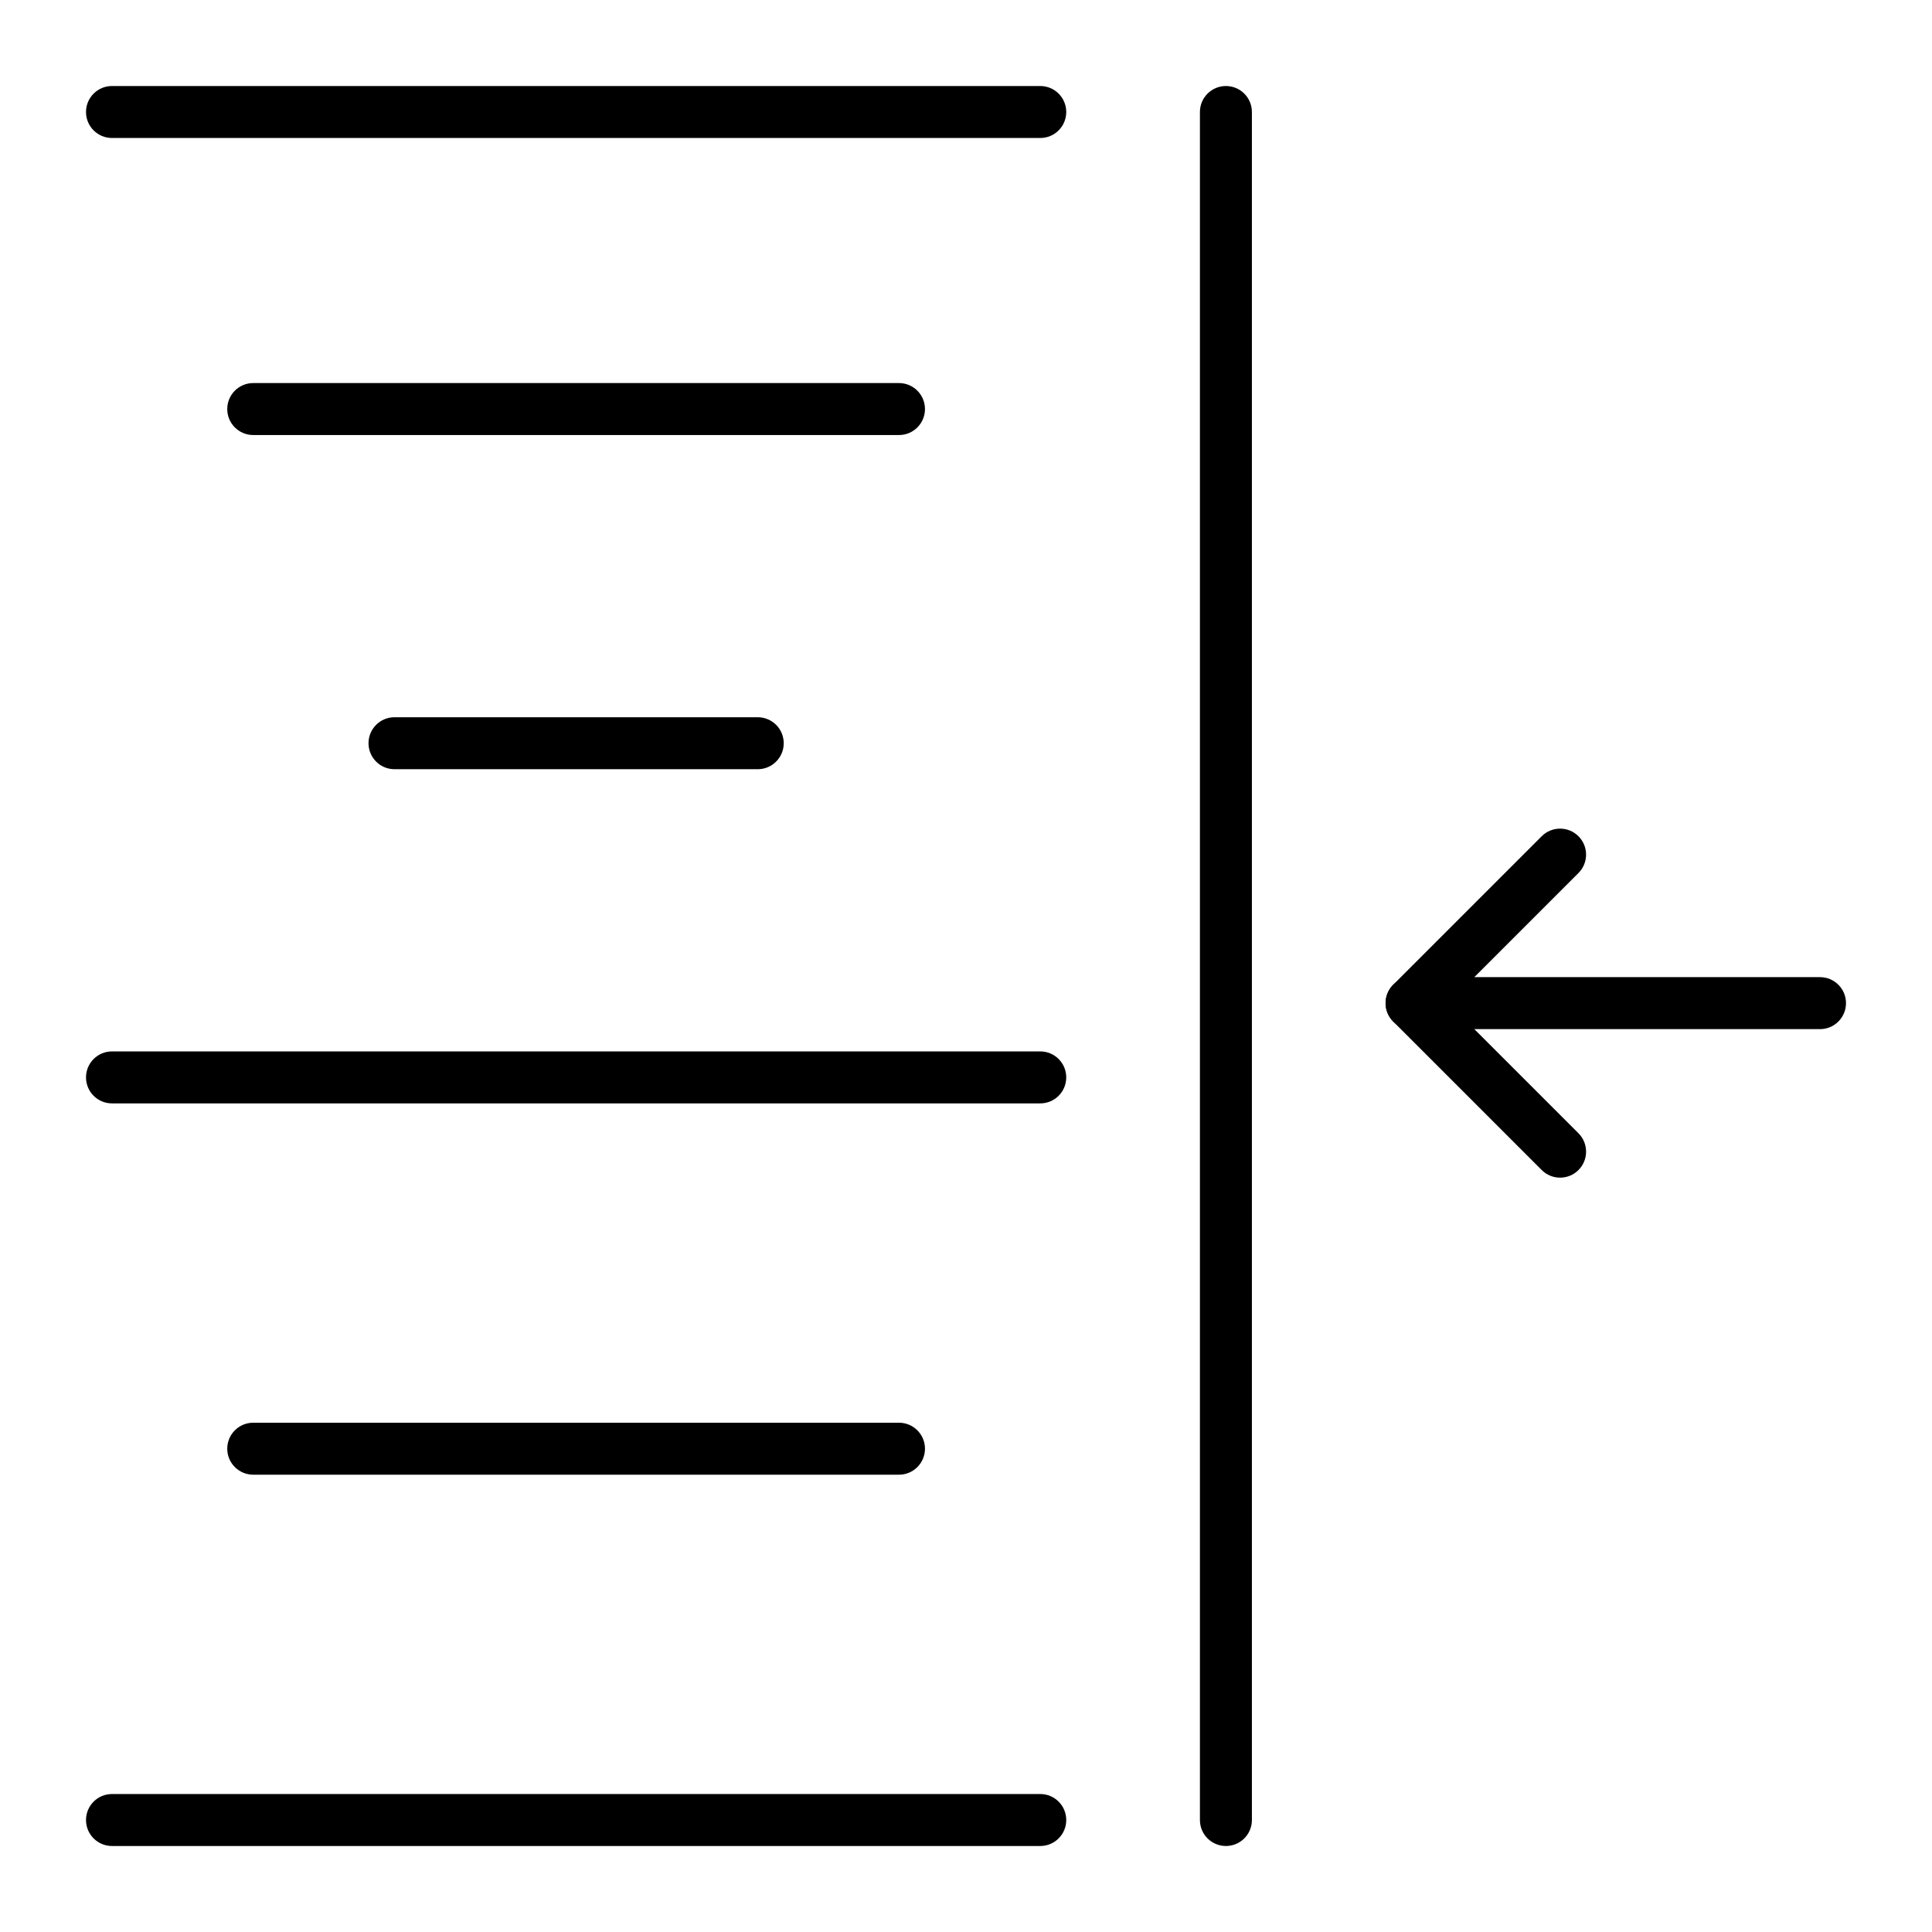
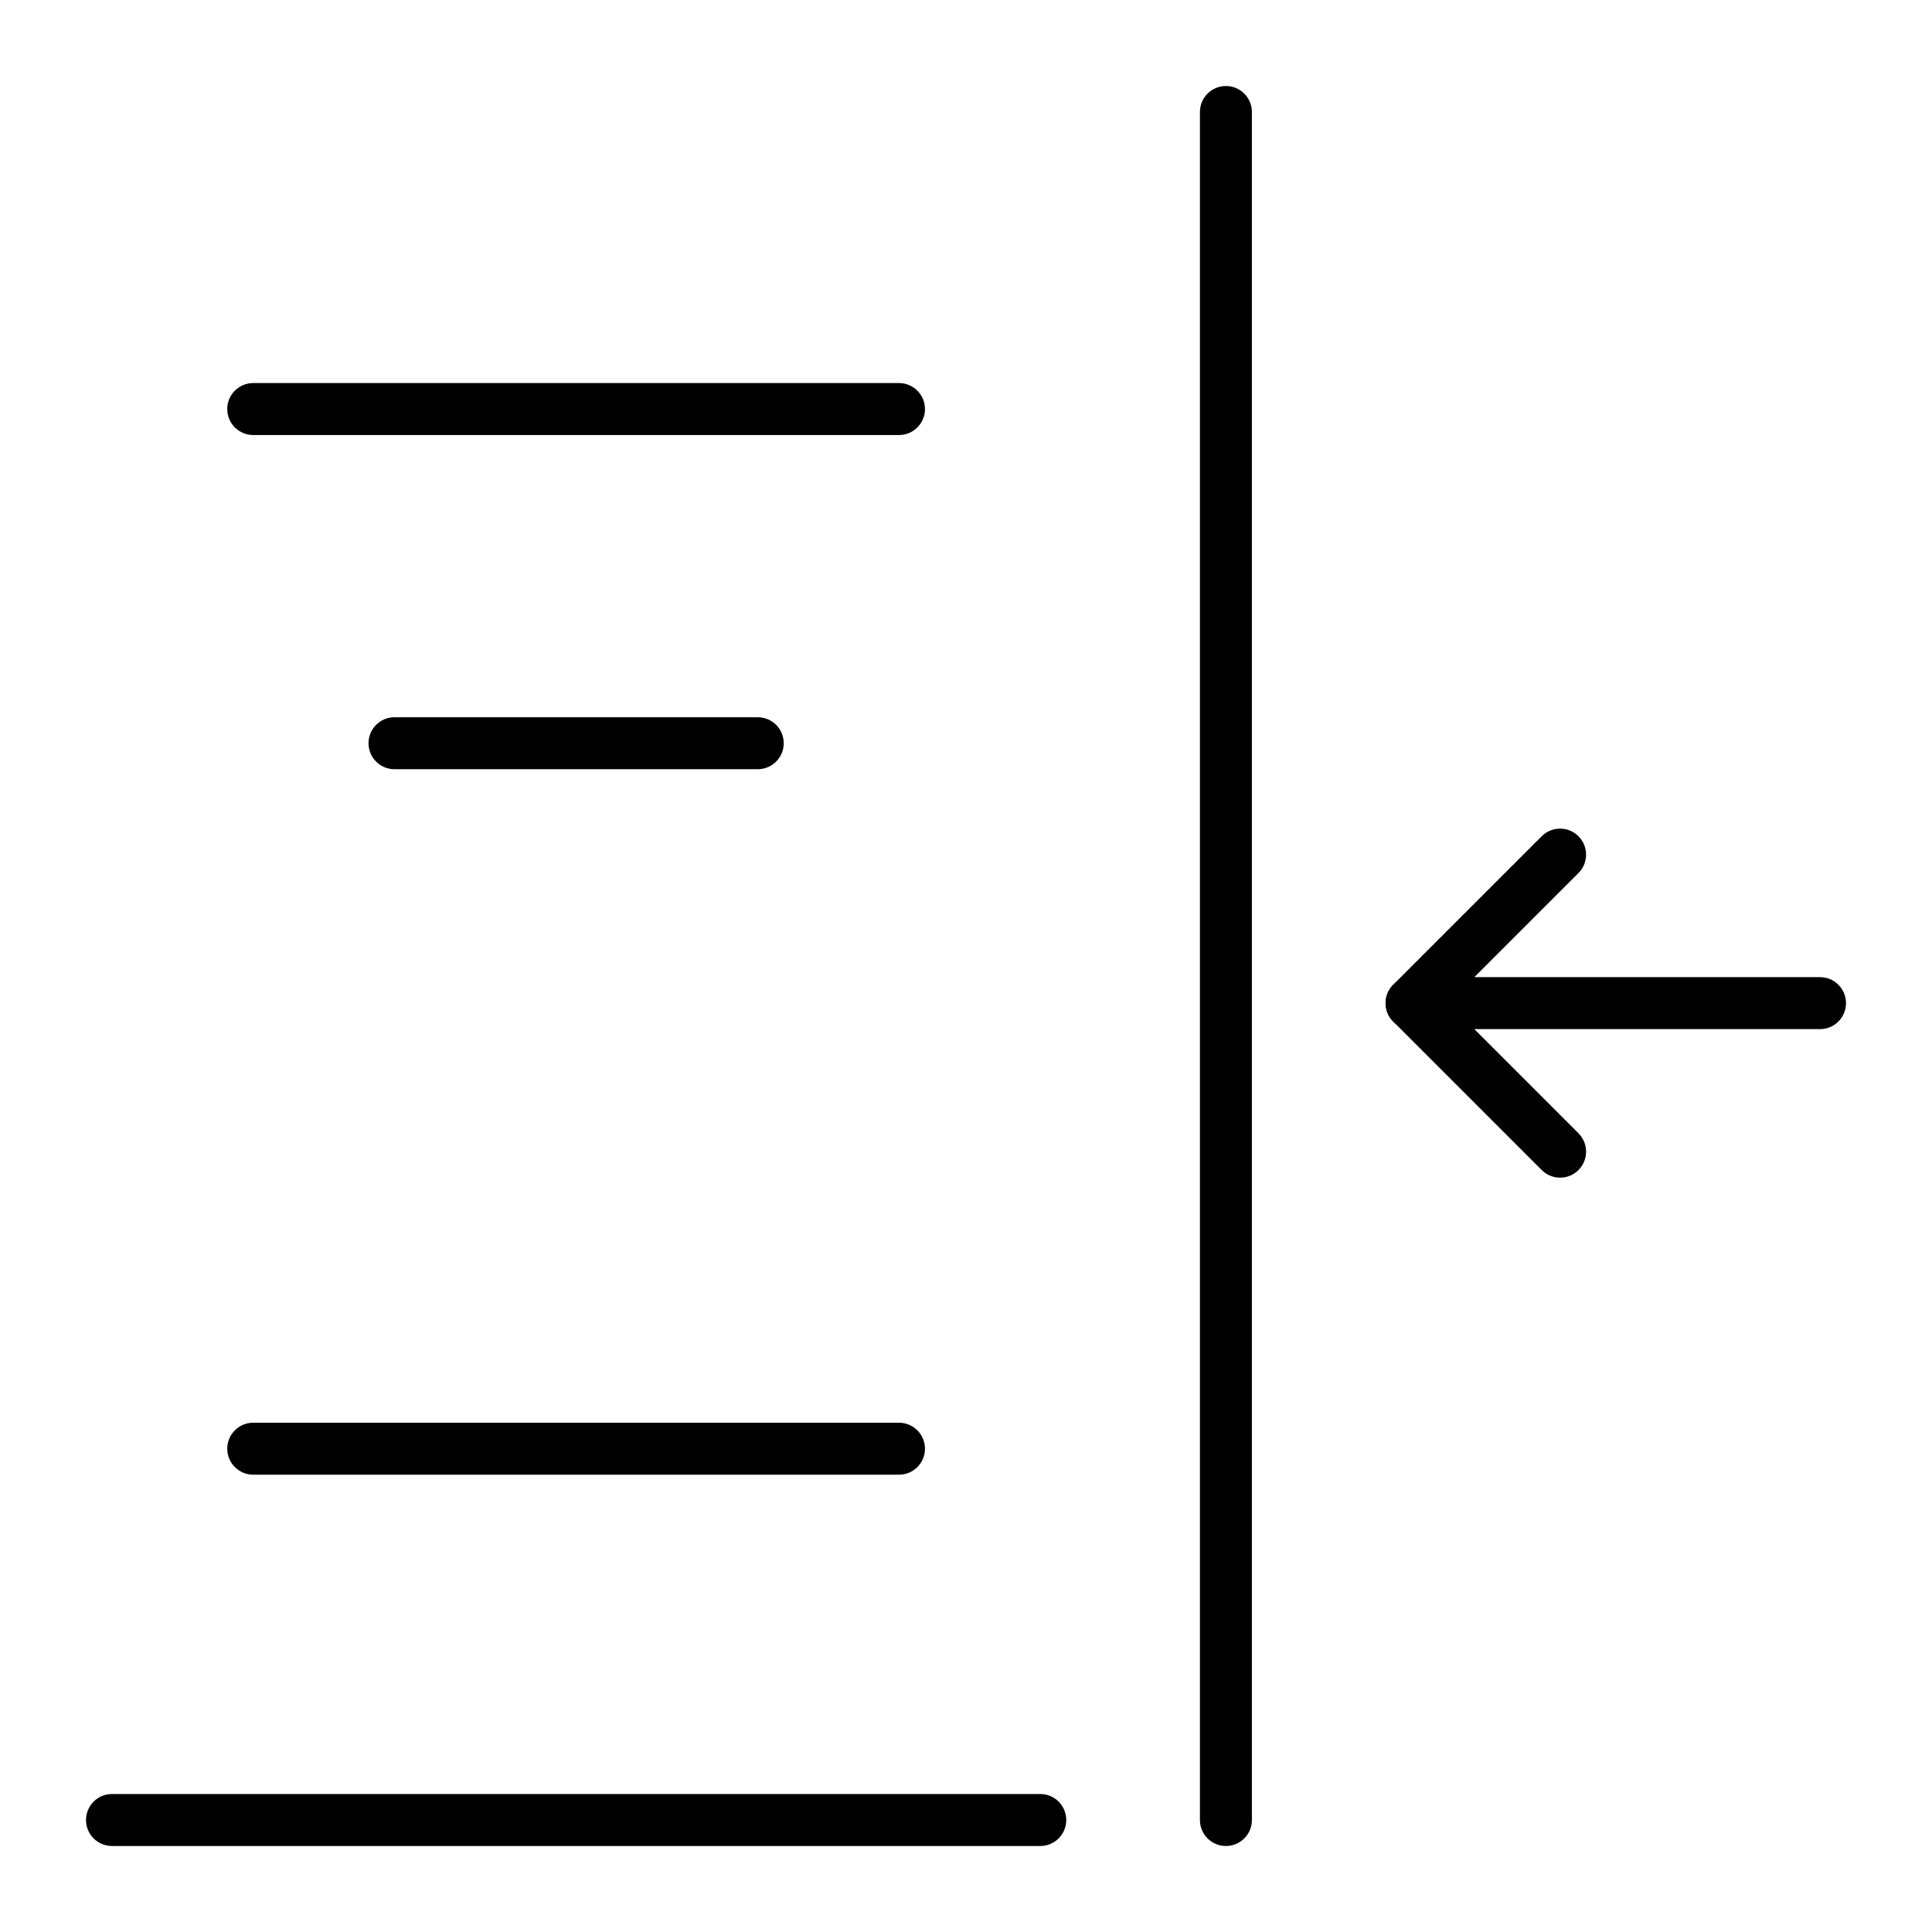
<svg xmlns="http://www.w3.org/2000/svg" fill="#000000" width="800px" height="800px" version="1.1" viewBox="144 144 512 512">
  <g>
-     <path d="m419.68 180.57h-246c-3.805 0-6.887-3.082-6.887-6.887 0-3.805 3.082-6.887 6.887-6.887h246c3.805 0 6.887 3.082 6.887 6.887 0 3.801-3.082 6.887-6.887 6.887z" />
    <path d="m382.24 259.29h-171.13c-3.805 0-6.887-3.082-6.887-6.887 0-3.805 3.082-6.887 6.887-6.887h171.13c3.805 0 6.887 3.082 6.887 6.887 0.004 3.805-3.082 6.887-6.887 6.887z" />
    <path d="m344.81 347.85h-96.262c-3.805 0-6.887-3.082-6.887-6.887 0-3.805 3.082-6.887 6.887-6.887h96.262c3.805 0 6.887 3.082 6.887 6.887 0 3.801-3.082 6.887-6.887 6.887z" />
-     <path d="m419.68 436.41h-246c-3.805 0-6.887-3.082-6.887-6.887 0-3.805 3.082-6.887 6.887-6.887h246c3.805 0 6.887 3.082 6.887 6.887 0 3.805-3.082 6.887-6.887 6.887z" />
    <path d="m382.24 534.81h-171.13c-3.805 0-6.887-3.082-6.887-6.887s3.082-6.887 6.887-6.887h171.13c3.805 0 6.887 3.082 6.887 6.887 0.004 3.801-3.082 6.887-6.887 6.887z" />
-     <path d="m419.68 633.21h-246c-3.805 0-6.887-3.082-6.887-6.887 0-3.805 3.082-6.887 6.887-6.887h246c3.805 0 6.887 3.082 6.887 6.887 0 3.805-3.082 6.887-6.887 6.887z" />
+     <path d="m419.68 633.21h-246c-3.805 0-6.887-3.082-6.887-6.887 0-3.805 3.082-6.887 6.887-6.887h246c3.805 0 6.887 3.082 6.887 6.887 0 3.805-3.082 6.887-6.887 6.887" />
    <path d="m468.88 633.21c-3.805 0-6.887-3.082-6.887-6.887v-452.64c0-3.805 3.082-6.887 6.887-6.887 3.805 0 6.887 3.082 6.887 6.887v452.64c0 3.805-3.082 6.887-6.887 6.887z" />
    <path d="m626.32 416.73h-108.24c-2.785 0-5.297-1.676-6.363-4.25-1.066-2.574-0.477-5.535 1.492-7.508l39.359-39.359c2.691-2.688 7.051-2.688 9.742 0 2.688 2.691 2.688 7.051 0 9.742l-27.602 27.598h91.613c3.805 0 6.887 3.082 6.887 6.887 0 3.809-3.082 6.891-6.887 6.891z" />
    <path d="m557.44 456.09c-1.762 0-3.527-0.672-4.871-2.016l-39.359-39.359c-2.688-2.691-2.688-7.051 0-9.742 2.691-2.688 7.051-2.688 9.742 0l39.359 39.359c2.688 2.691 2.688 7.051 0 9.742-1.344 1.344-3.106 2.016-4.871 2.016z" />
  </g>
</svg>